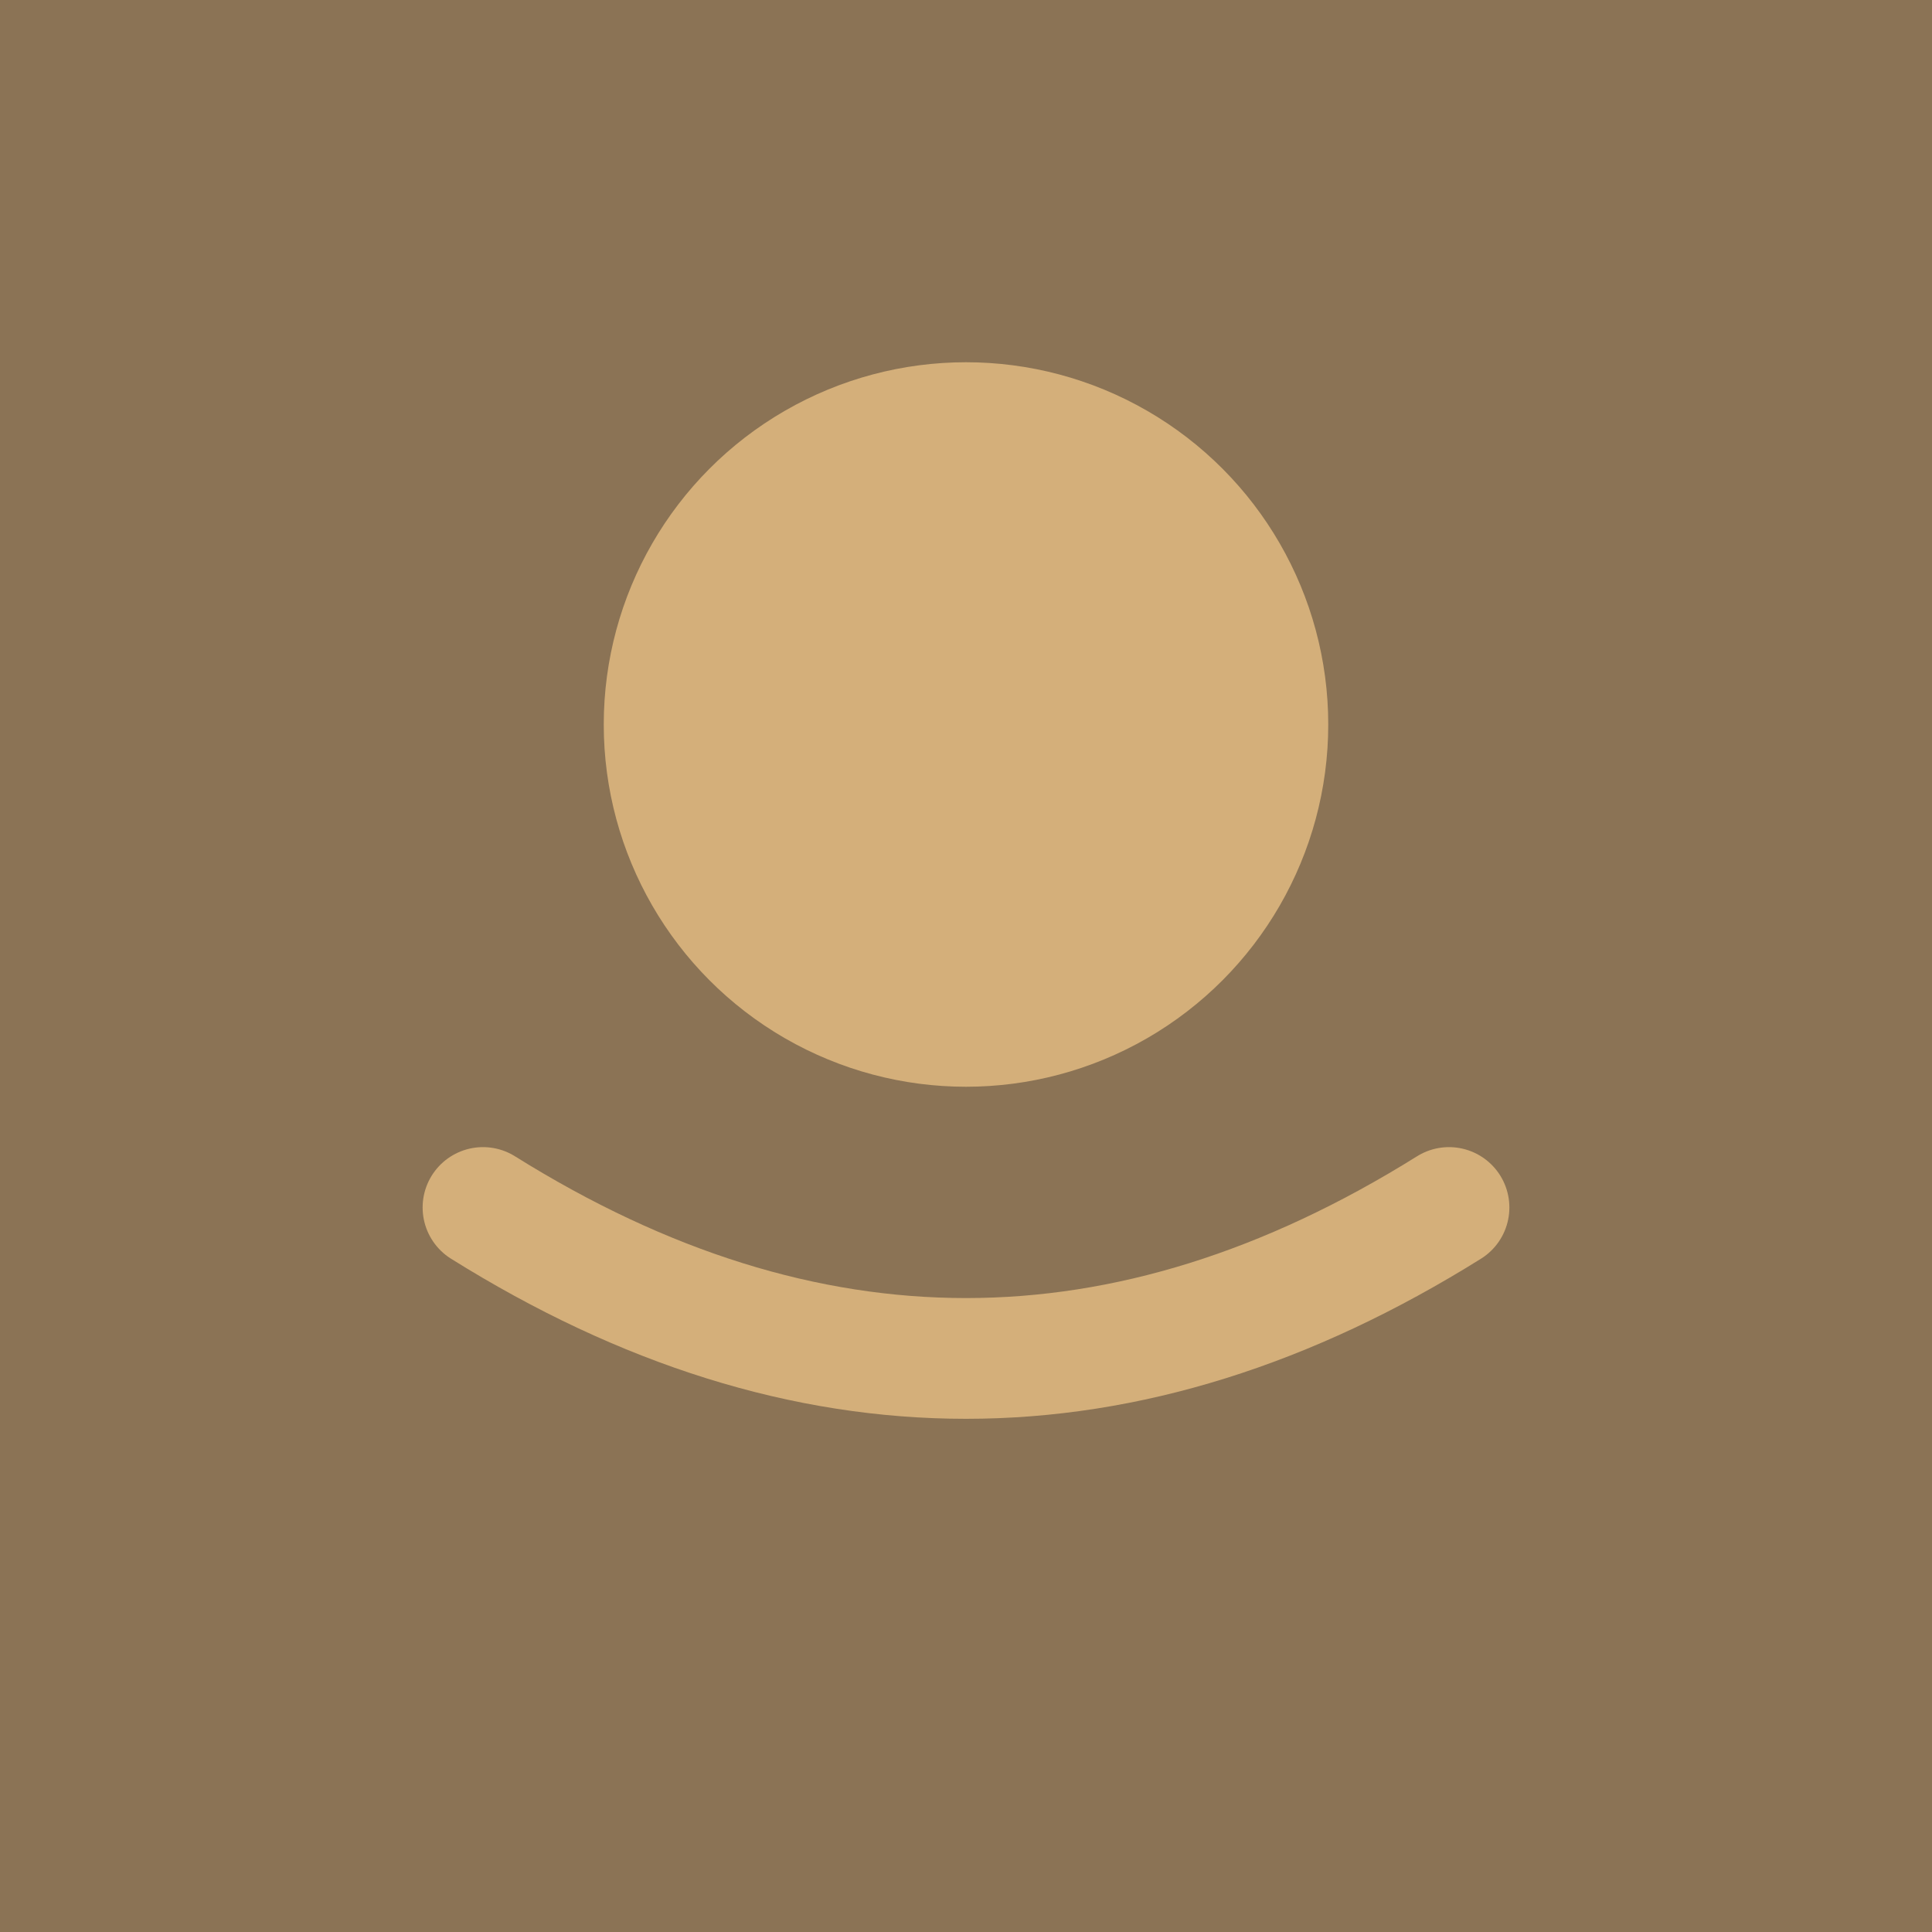
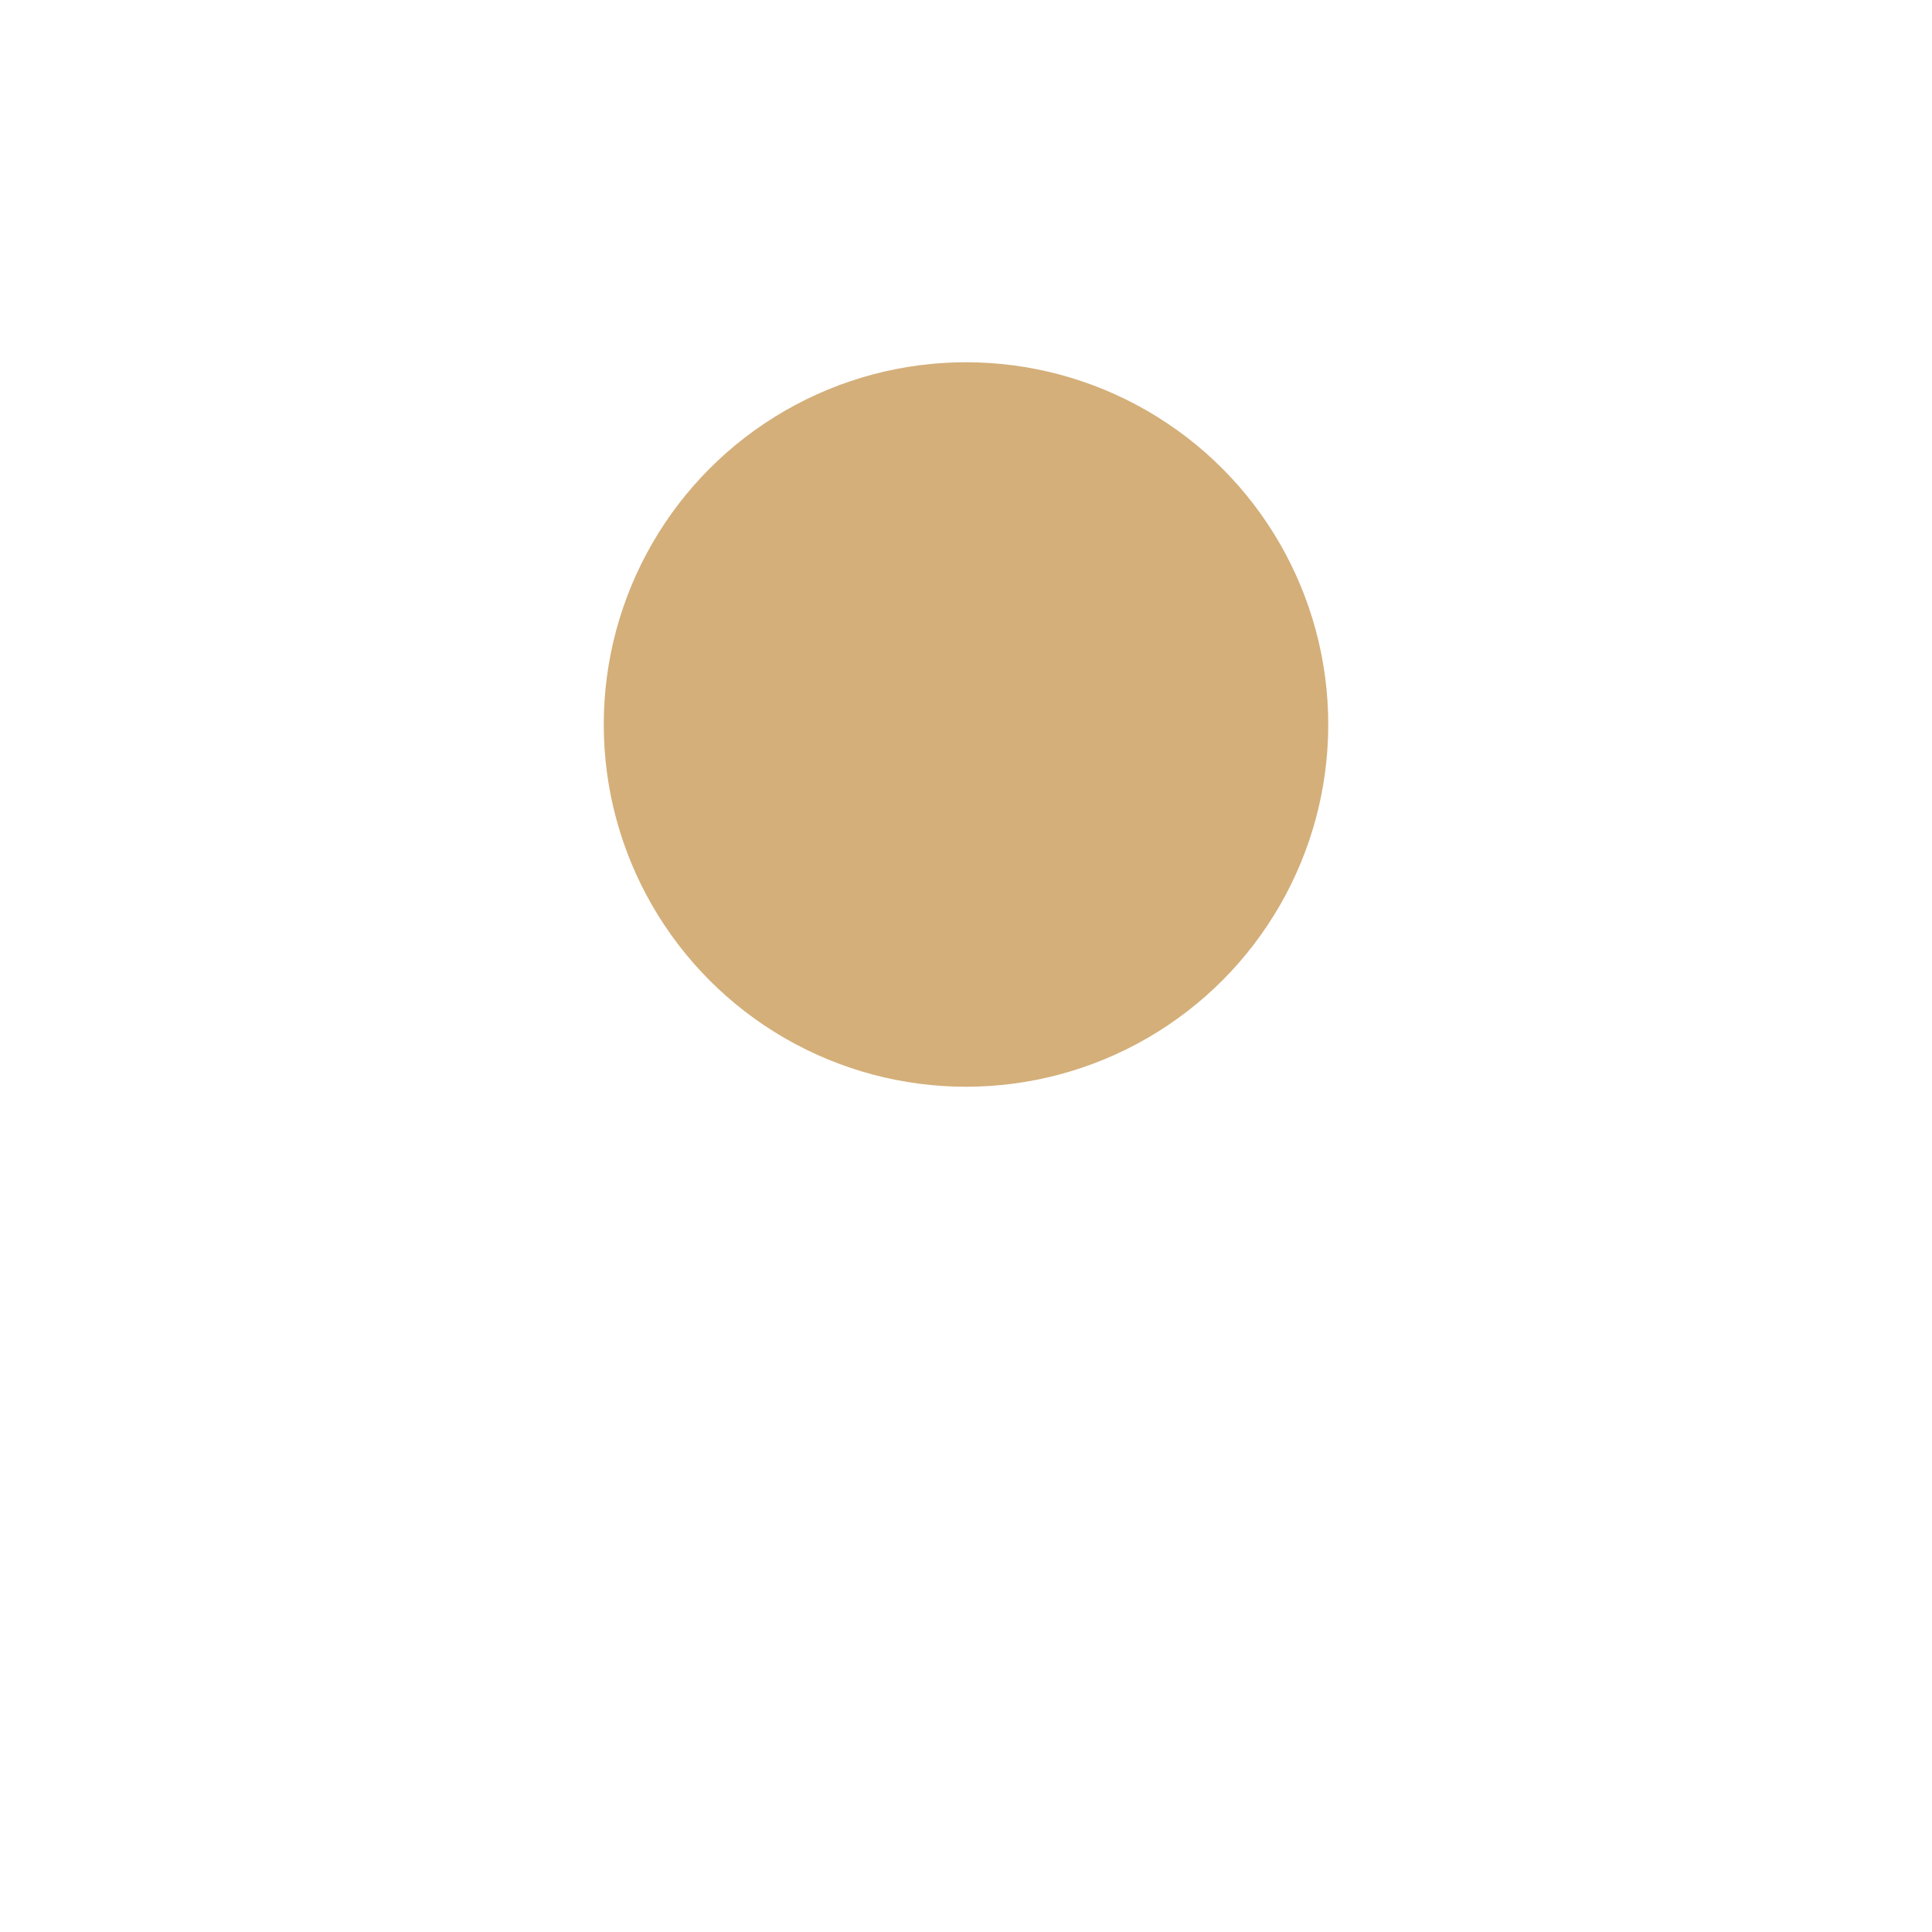
<svg xmlns="http://www.w3.org/2000/svg" viewBox="0 0 64 64">
-   <rect width="64" height="64" fill="#8B7355" />
  <circle cx="32" cy="24" r="12" fill="#D4AF7A" />
-   <path d="M 16 40 Q 32 50 48 40" stroke="#D4AF7A" stroke-width="4" fill="none" stroke-linecap="round" />
</svg>